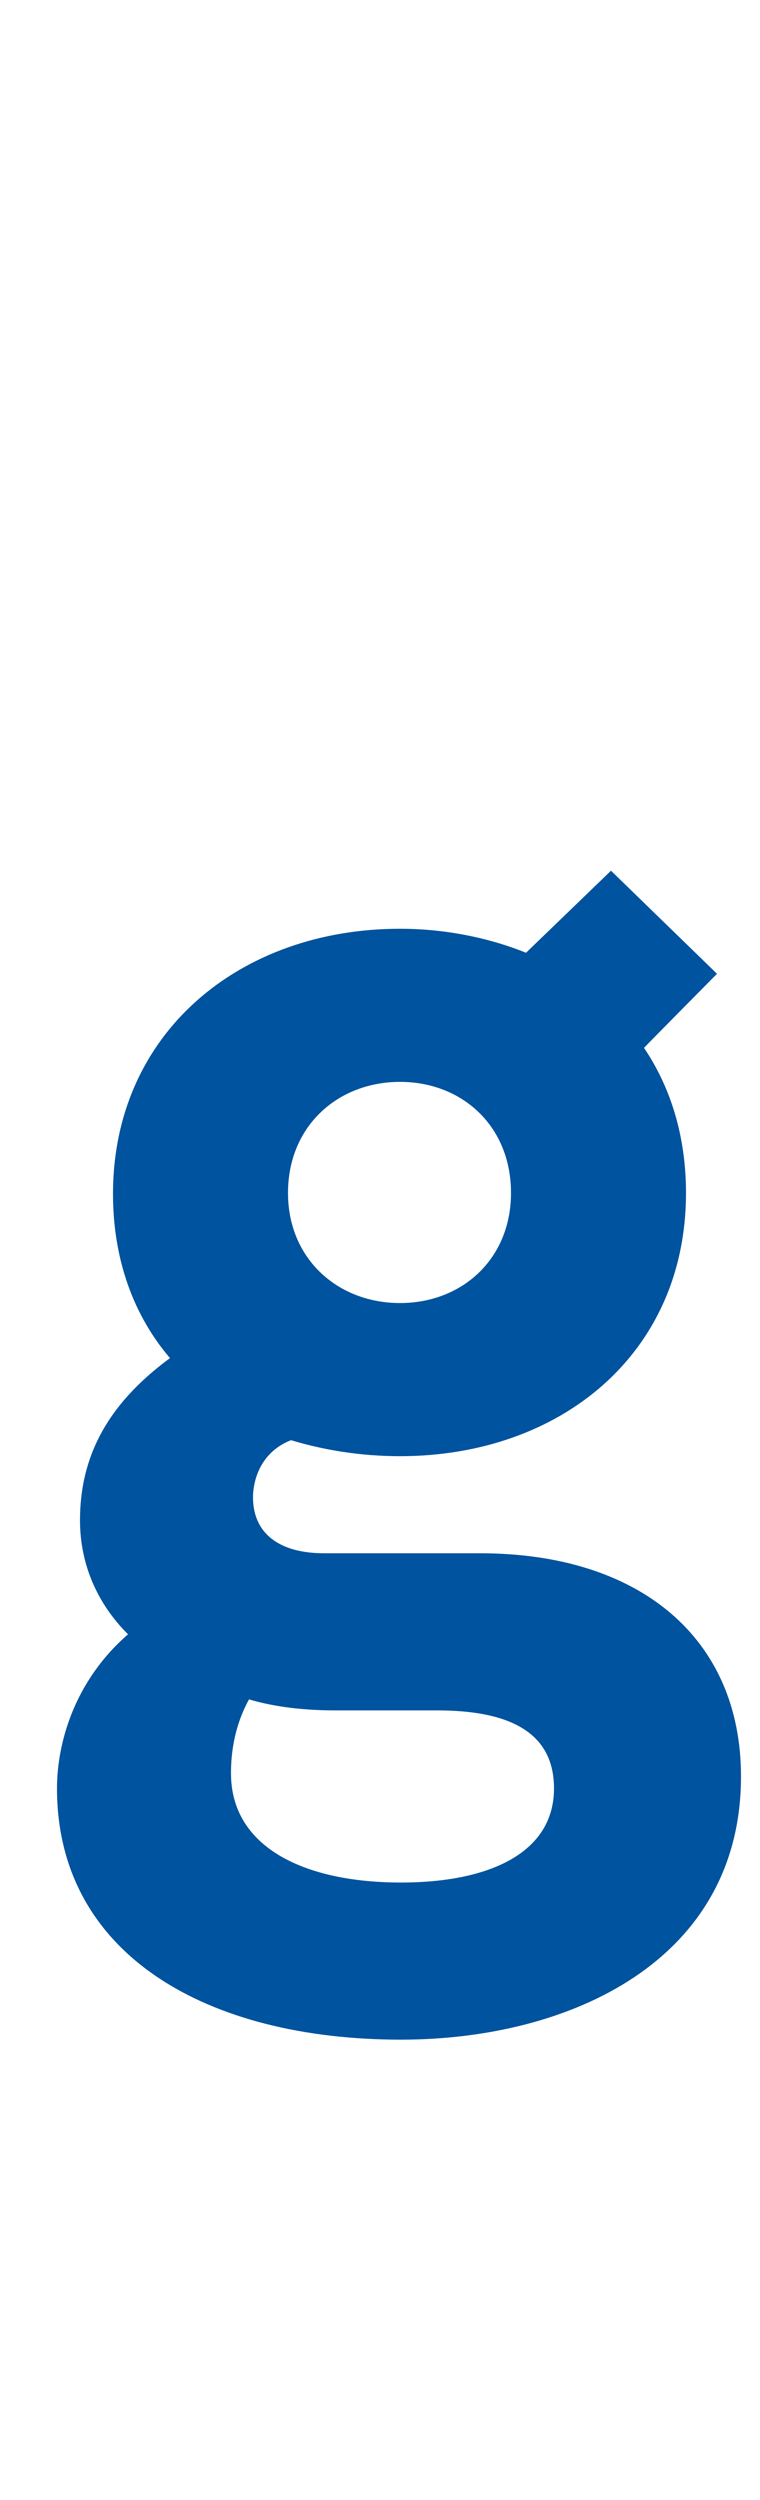
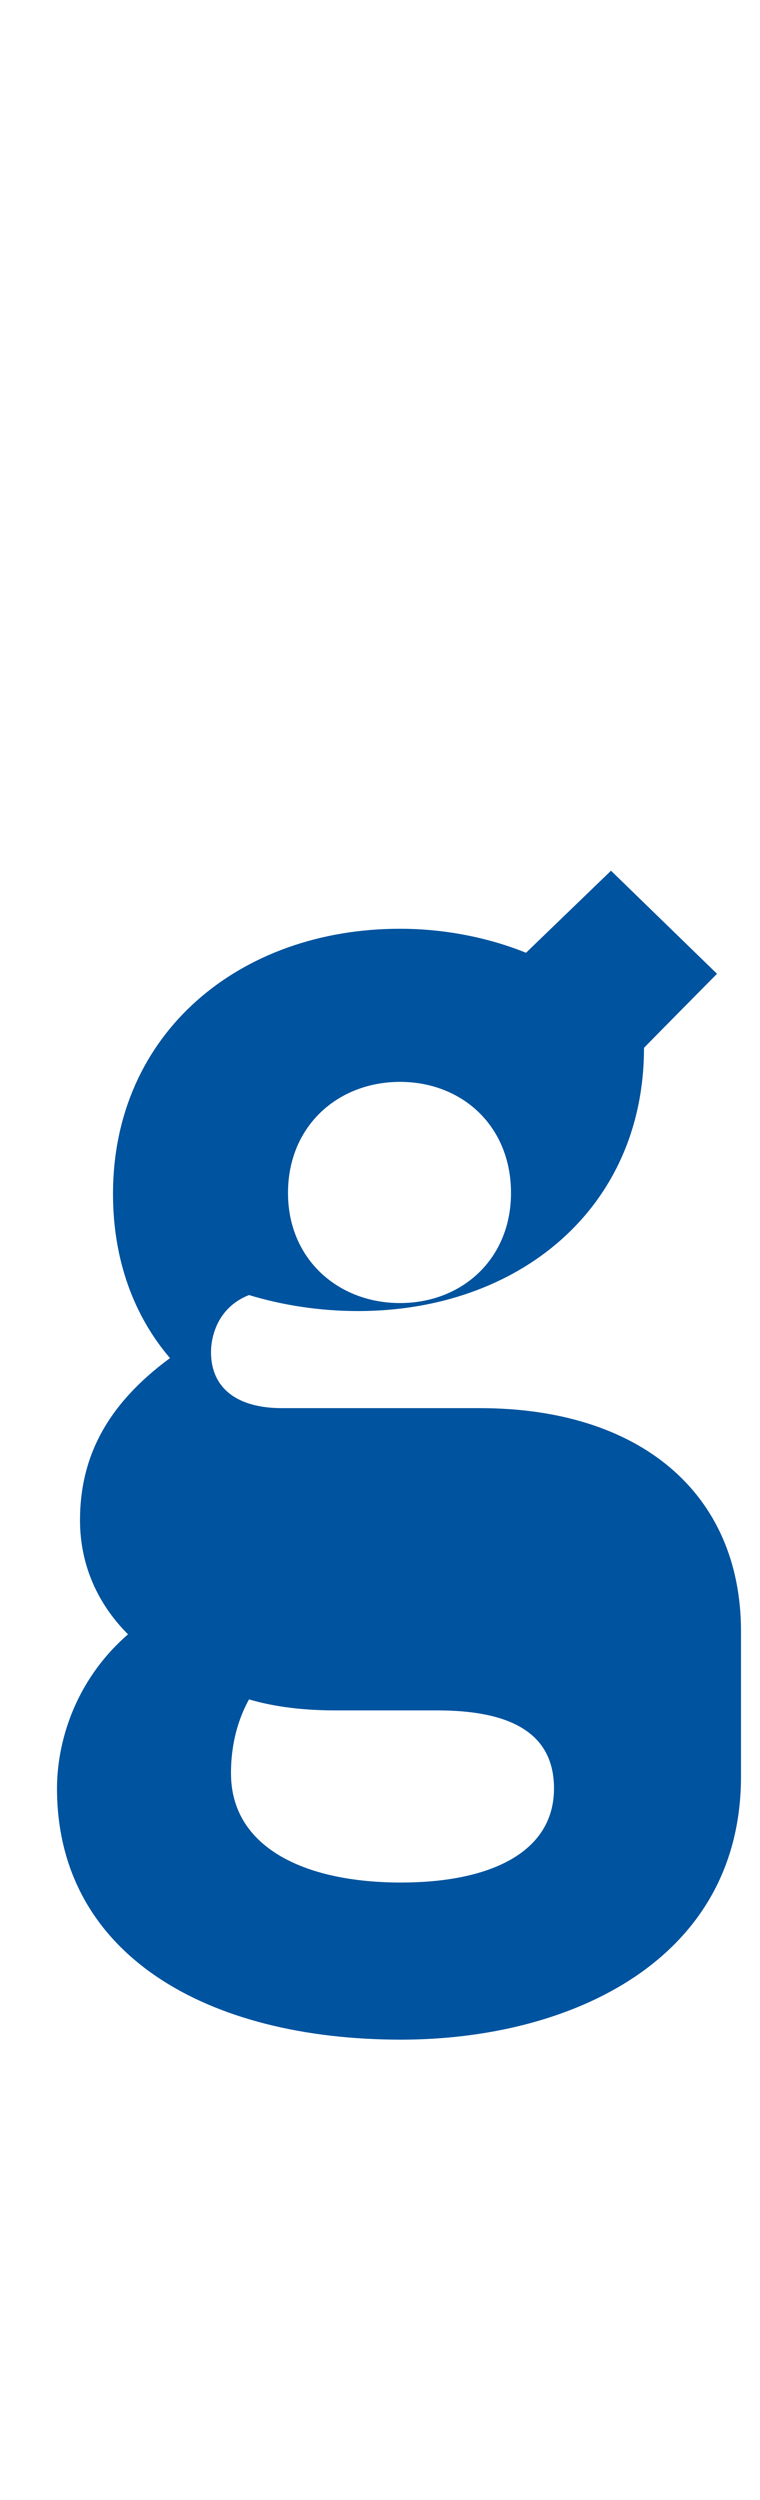
<svg xmlns="http://www.w3.org/2000/svg" version="1.1" width="76px" height="249.8px" viewBox="0 -65 76 249.8" style="top:-65px">
  <desc>g</desc>
  <defs />
  <g id="Polygon262932">
-     <path d="m74.1 112.5c0 18.4-17.1 26.3-34 26.3c-19.4 0-34.4-8.5-34.4-25.1c0-4.5 1.7-10.7 7.1-15.4c-3-3-4.8-6.9-4.8-11.4c0-6.2 2.6-11.5 9-16.2c-3.6-4.2-5.7-9.8-5.7-16.4C11.3 38.2 24 27.8 40 27.8c4.5 0 8.9.9 12.6 2.4l8.5-8.2l10.6 10.3s-7.29 7.37-7.3 7.4c2.7 4 4.2 8.9 4.2 14.5c0 16.1-12.6 26.3-28.6 26.3c-3.9 0-7.6-.6-10.9-1.6c-3.3 1.3-3.8 4.4-3.8 5.7c0 3.6 2.6 5.6 7.1 5.6H48c16 0 26.1 8.5 26.1 22.3zM28.8 54.2c0 6.6 5 11 11.2 11c6.2 0 11.1-4.4 11.1-11c0-6.7-4.9-11.1-11.1-11.1c-6.2 0-11.2 4.4-11.2 11.1zm26.6 59.5c0-5.7-4.6-7.8-11.7-7.8H33.5c-2.9 0-5.9-.3-8.6-1.1c-1.7 3.1-1.8 6.1-1.8 7.4c0 7.3 7.2 10.9 17 10.9c8.9 0 15.3-3 15.3-9.4z" stroke="none" fill="#00539f" />
+     <path d="m74.1 112.5c0 18.4-17.1 26.3-34 26.3c-19.4 0-34.4-8.5-34.4-25.1c0-4.5 1.7-10.7 7.1-15.4c-3-3-4.8-6.9-4.8-11.4c0-6.2 2.6-11.5 9-16.2c-3.6-4.2-5.7-9.8-5.7-16.4C11.3 38.2 24 27.8 40 27.8c4.5 0 8.9.9 12.6 2.4l8.5-8.2l10.6 10.3s-7.29 7.37-7.3 7.4c0 16.1-12.6 26.3-28.6 26.3c-3.9 0-7.6-.6-10.9-1.6c-3.3 1.3-3.8 4.4-3.8 5.7c0 3.6 2.6 5.6 7.1 5.6H48c16 0 26.1 8.5 26.1 22.3zM28.8 54.2c0 6.6 5 11 11.2 11c6.2 0 11.1-4.4 11.1-11c0-6.7-4.9-11.1-11.1-11.1c-6.2 0-11.2 4.4-11.2 11.1zm26.6 59.5c0-5.7-4.6-7.8-11.7-7.8H33.5c-2.9 0-5.9-.3-8.6-1.1c-1.7 3.1-1.8 6.1-1.8 7.4c0 7.3 7.2 10.9 17 10.9c8.9 0 15.3-3 15.3-9.4z" stroke="none" fill="#00539f" />
  </g>
</svg>